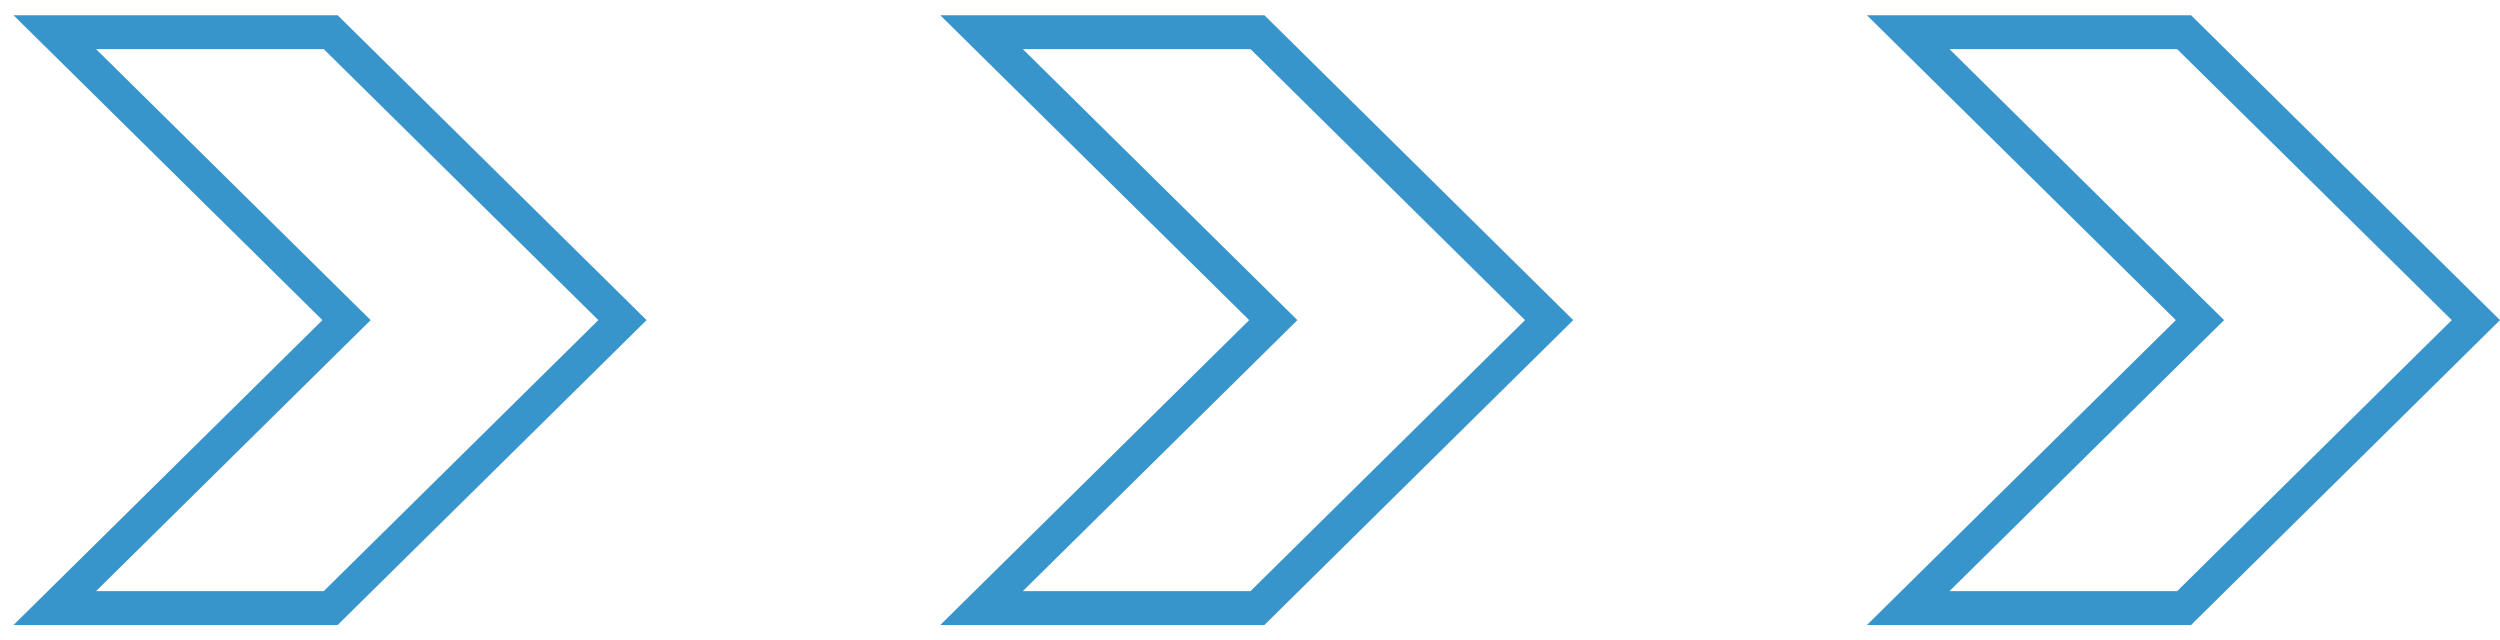
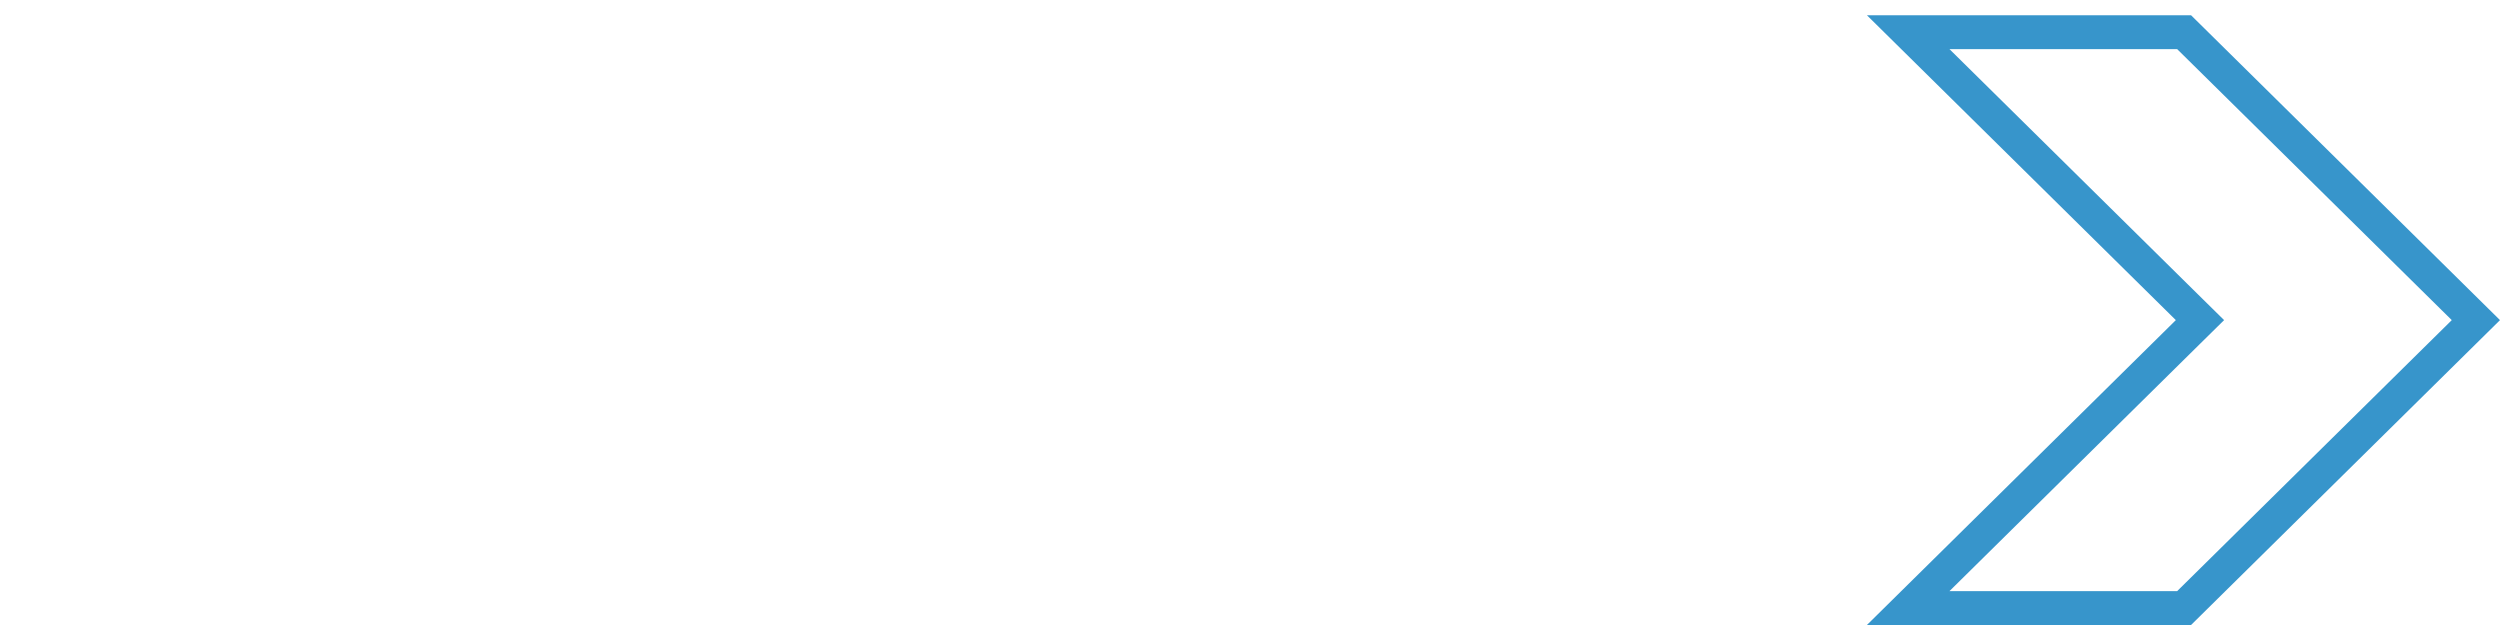
<svg xmlns="http://www.w3.org/2000/svg" width="82" height="21" viewBox="0 0 82 21" fill="none">
  <path d="M62.589 1.056H71.639L81.209 10.5L71.639 19.944H62.589L71.758 10.895L72.159 10.5L71.758 10.105L62.589 1.056Z" stroke="#3795CB" stroke-width="1.111" />
-   <path d="M32.195 1.056H41.245L50.811 10.5L41.245 19.944H32.195L41.364 10.895L41.764 10.5L41.364 10.105L32.195 1.056Z" stroke="#3795CB" stroke-width="1.111" />
-   <path d="M1.797 1.056H10.847L20.417 10.5L10.847 19.944H1.797L10.966 10.895L11.367 10.5L10.966 10.105L1.797 1.056Z" stroke="#3795CB" stroke-width="1.111" />
</svg>